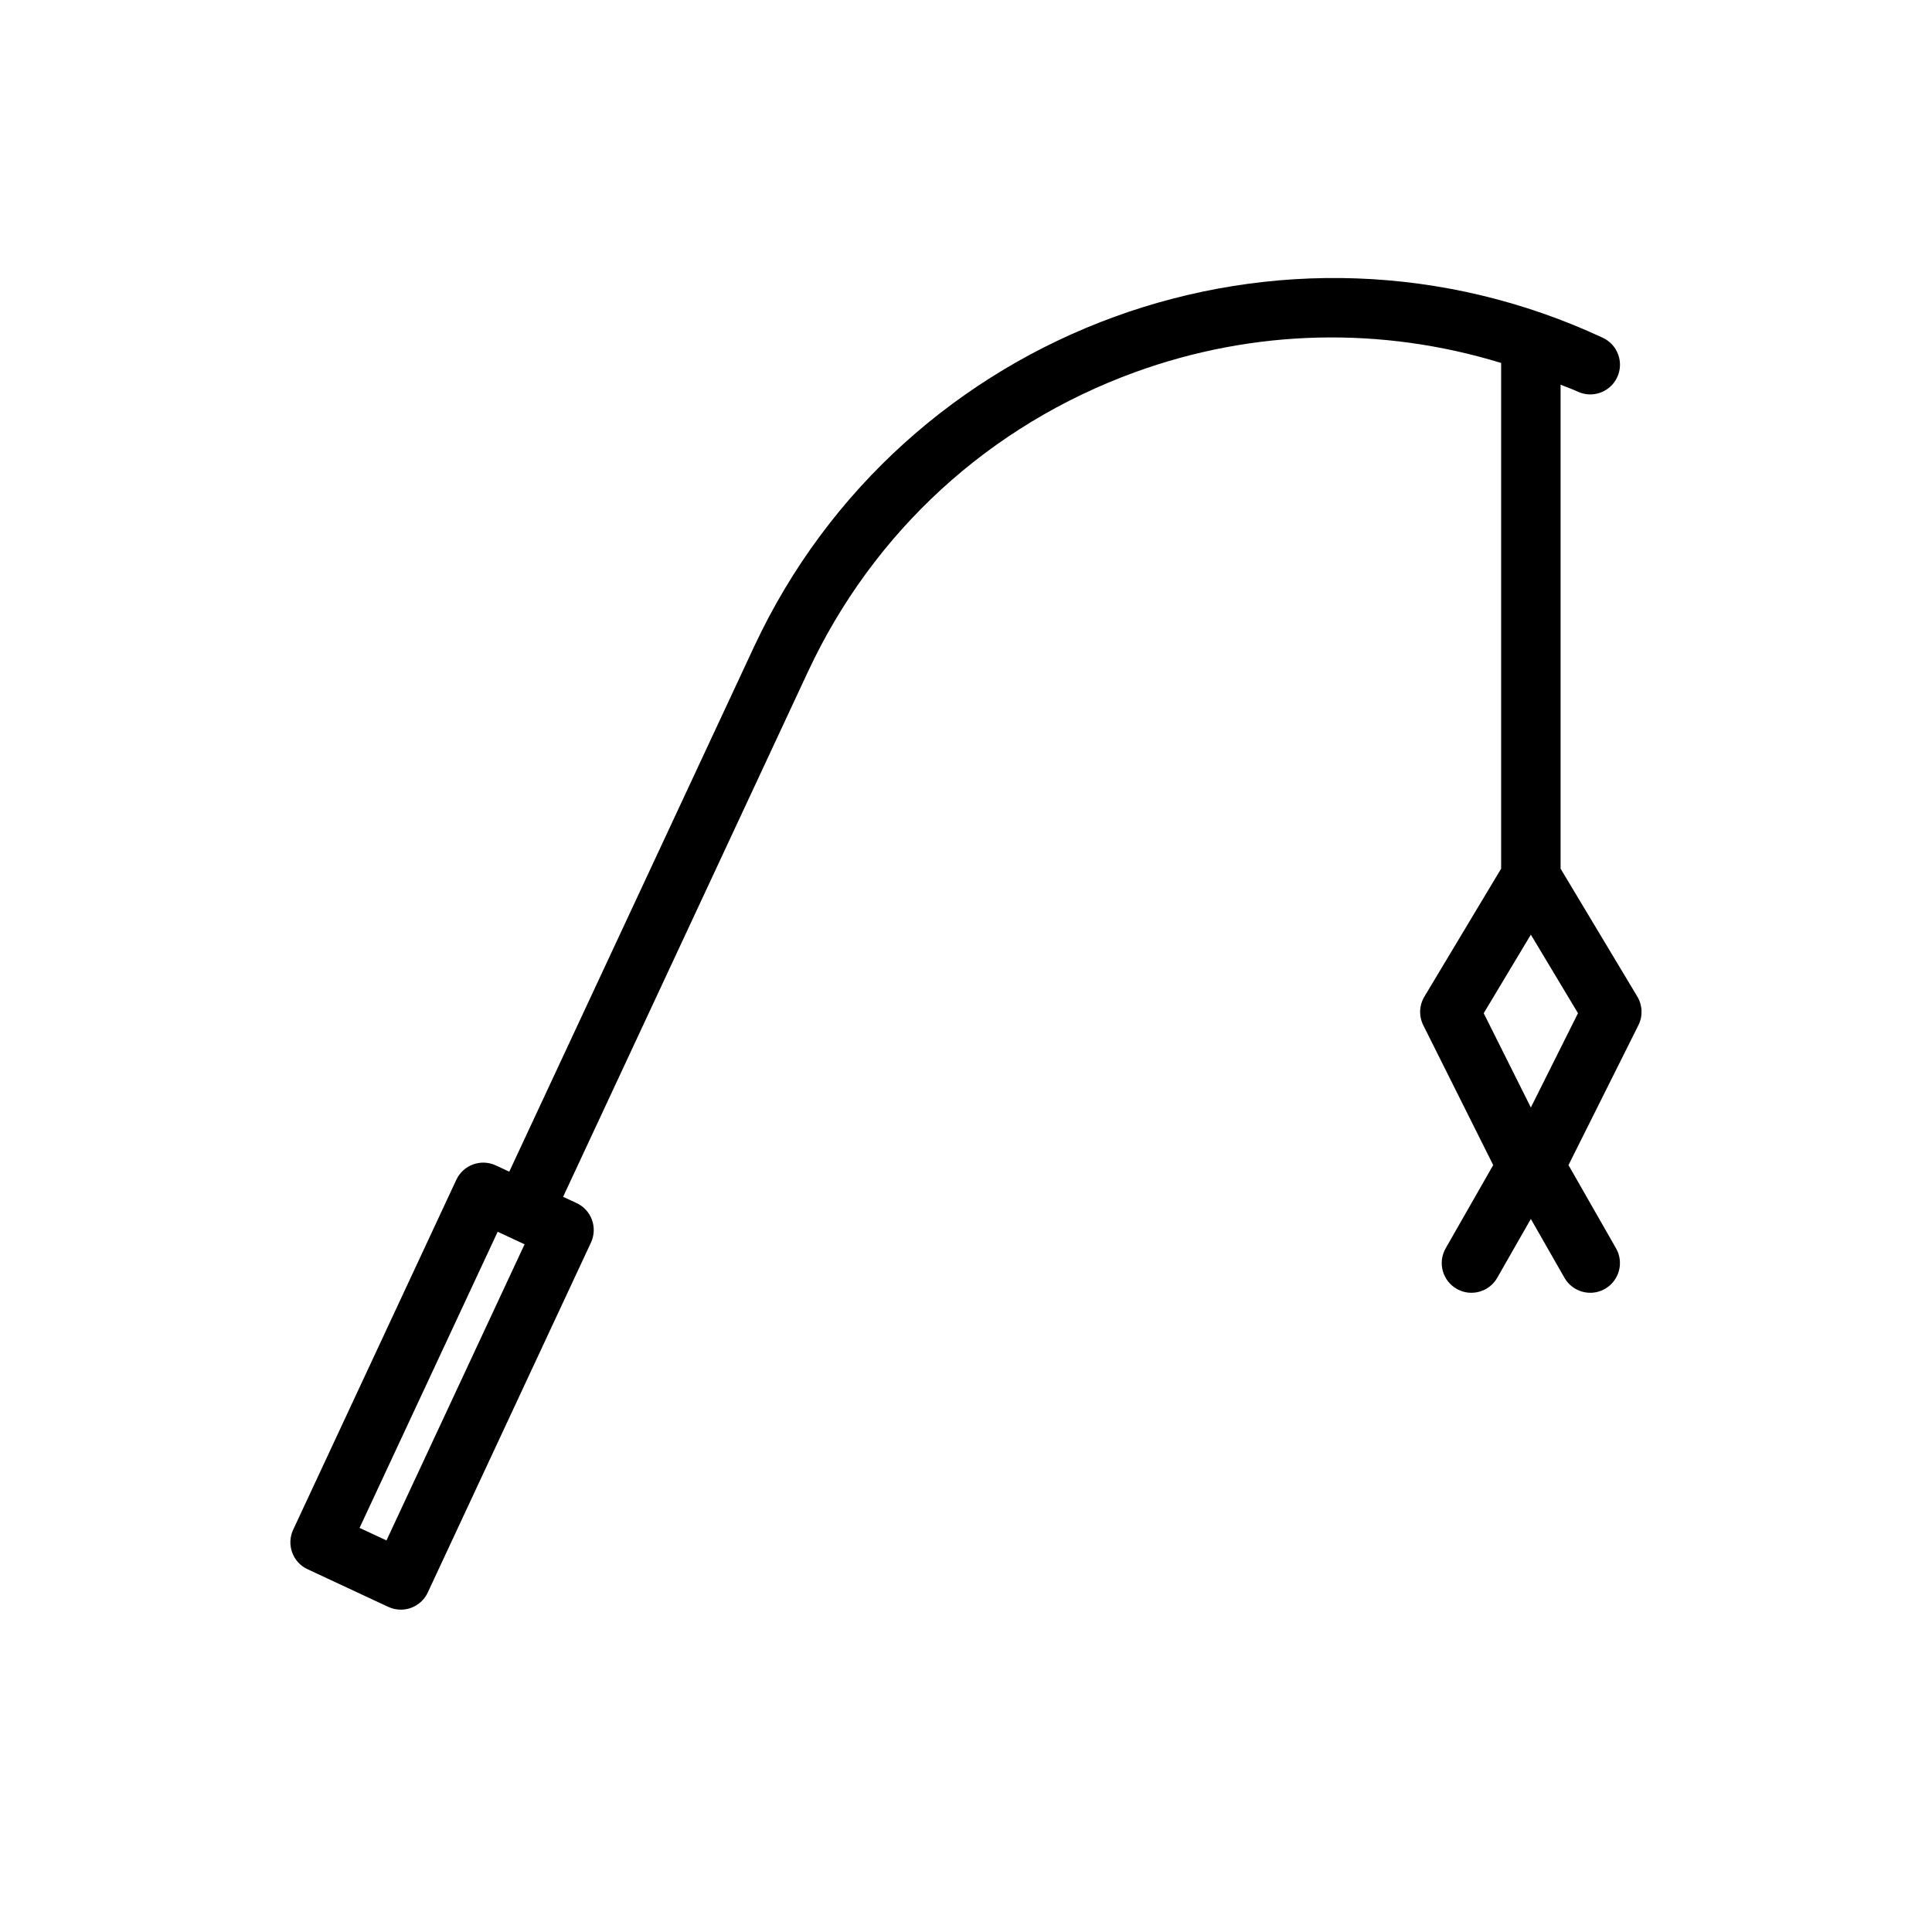
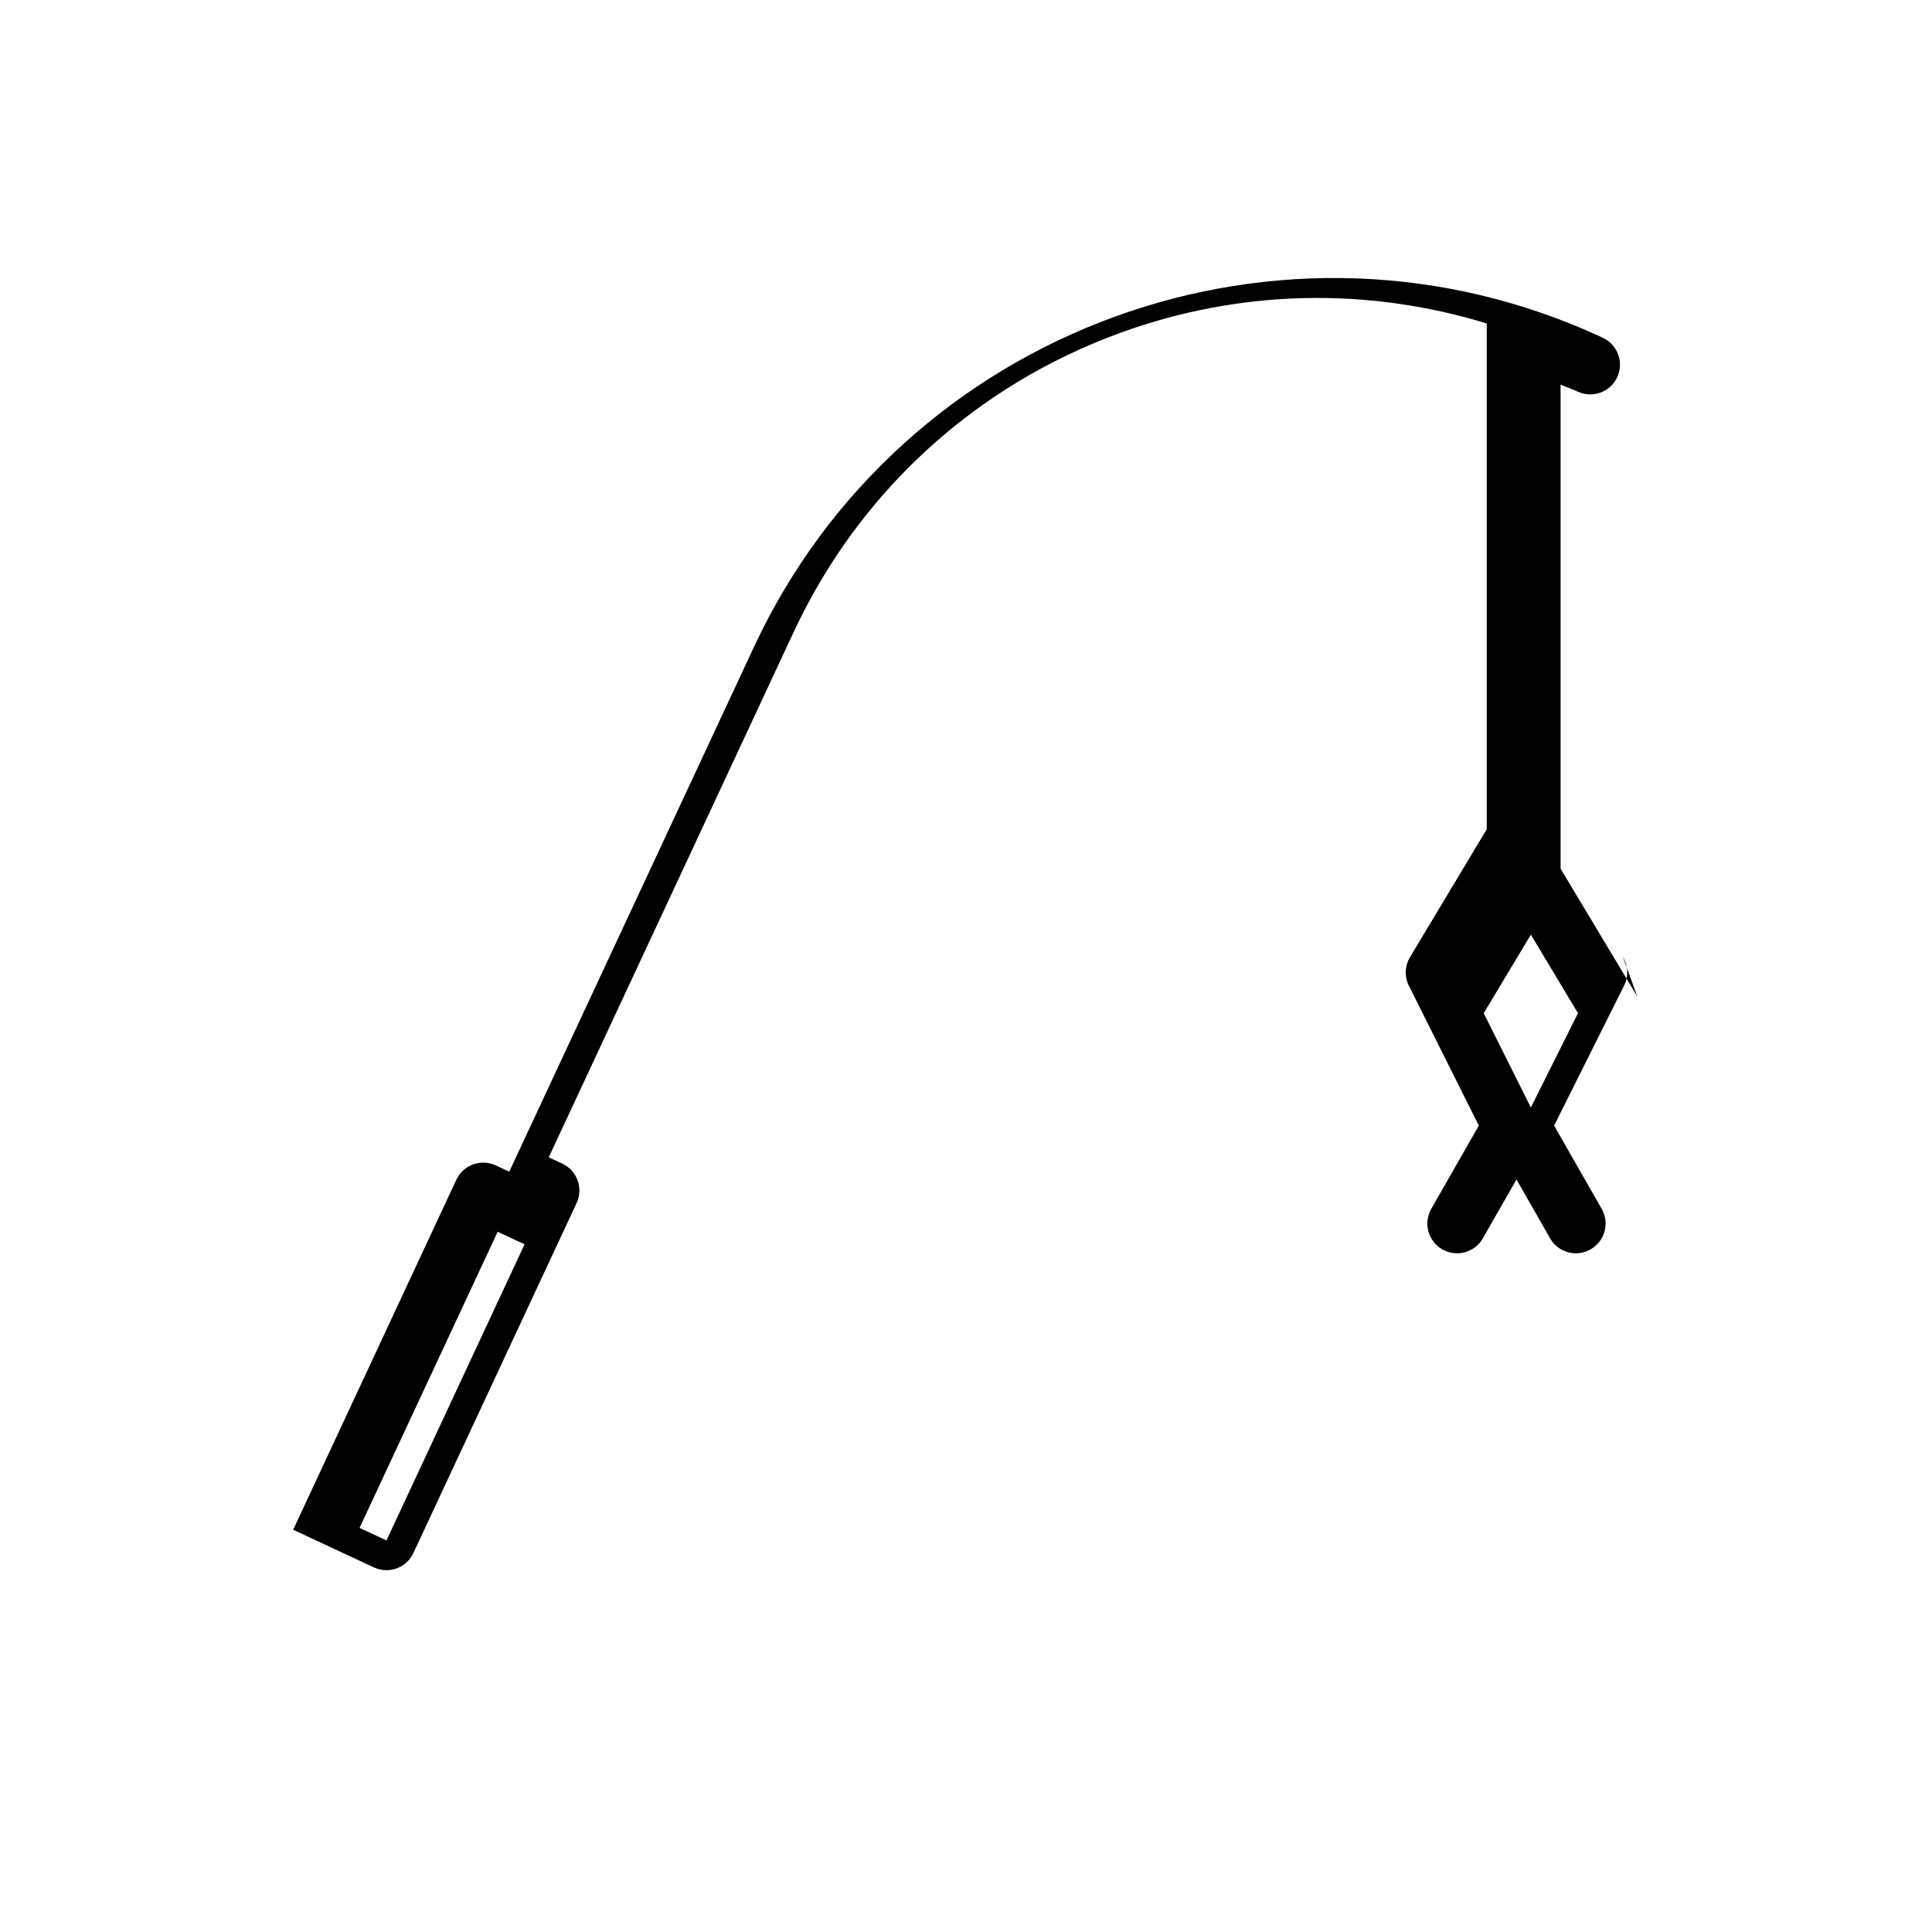
<svg xmlns="http://www.w3.org/2000/svg" fill="#000000" width="800px" height="800px" version="1.1" viewBox="144 144 512 512">
-   <path d="m577.91 408.11-20.34-33.906v-128.27c1.504 0.645 3.055 1.156 4.543 1.852 3.93 1.836 8.621 0.133 10.461-3.809 1.836-3.938 0.133-8.621-3.809-10.461-84.586-39.434-185.48-2.703-224.93 81.867l-64.875 139.12-3.566-1.66c-3.938-1.828-8.621-0.133-10.461 3.801l-43.242 92.75c-0.883 1.891-0.977 4.062-0.262 6.023 0.707 1.961 2.172 3.559 4.07 4.441l21.402 9.98c1.078 0.496 2.203 0.738 3.32 0.738 2.961 0 5.801-1.684 7.141-4.543l43.25-92.742c0.883-1.891 0.977-4.062 0.262-6.023-0.707-1.961-2.172-3.559-4.07-4.441l-3.574-1.66 64.875-139.13c17.328-37.156 48.09-65.344 86.617-79.375 31.68-11.527 65.434-12.168 97.094-2.477v134.02l-20.34 33.914c-1.387 2.305-1.496 5.164-0.293 7.574l18.531 37.062-12.602 22.066c-2.156 3.769-0.844 8.582 2.93 10.738 1.227 0.707 2.574 1.039 3.898 1.039 2.731 0 5.391-1.426 6.84-3.969l8.91-15.594 8.91 15.594c1.457 2.543 4.109 3.969 6.84 3.969 1.324 0 2.668-0.332 3.898-1.039 3.769-2.156 5.086-6.965 2.93-10.738l-12.602-22.059 18.531-37.078c1.207-2.41 1.098-5.266-0.289-7.574zm-331.49 144.12-7.133-3.32 36.598-78.477 7.133 3.32zm303.27-114.73-12.492-24.984 12.492-20.828 12.492 20.82z" />
+   <path d="m577.91 408.11-20.34-33.906v-128.27c1.504 0.645 3.055 1.156 4.543 1.852 3.93 1.836 8.621 0.133 10.461-3.809 1.836-3.938 0.133-8.621-3.809-10.461-84.586-39.434-185.48-2.703-224.93 81.867l-64.875 139.12-3.566-1.66c-3.938-1.828-8.621-0.133-10.461 3.801l-43.242 92.75l21.402 9.98c1.078 0.496 2.203 0.738 3.32 0.738 2.961 0 5.801-1.684 7.141-4.543l43.25-92.742c0.883-1.891 0.977-4.062 0.262-6.023-0.707-1.961-2.172-3.559-4.07-4.441l-3.574-1.66 64.875-139.13c17.328-37.156 48.09-65.344 86.617-79.375 31.68-11.527 65.434-12.168 97.094-2.477v134.02l-20.34 33.914c-1.387 2.305-1.496 5.164-0.293 7.574l18.531 37.062-12.602 22.066c-2.156 3.769-0.844 8.582 2.93 10.738 1.227 0.707 2.574 1.039 3.898 1.039 2.731 0 5.391-1.426 6.84-3.969l8.91-15.594 8.91 15.594c1.457 2.543 4.109 3.969 6.84 3.969 1.324 0 2.668-0.332 3.898-1.039 3.769-2.156 5.086-6.965 2.93-10.738l-12.602-22.059 18.531-37.078c1.207-2.41 1.098-5.266-0.289-7.574zm-331.49 144.12-7.133-3.32 36.598-78.477 7.133 3.32zm303.27-114.73-12.492-24.984 12.492-20.828 12.492 20.82z" />
</svg>